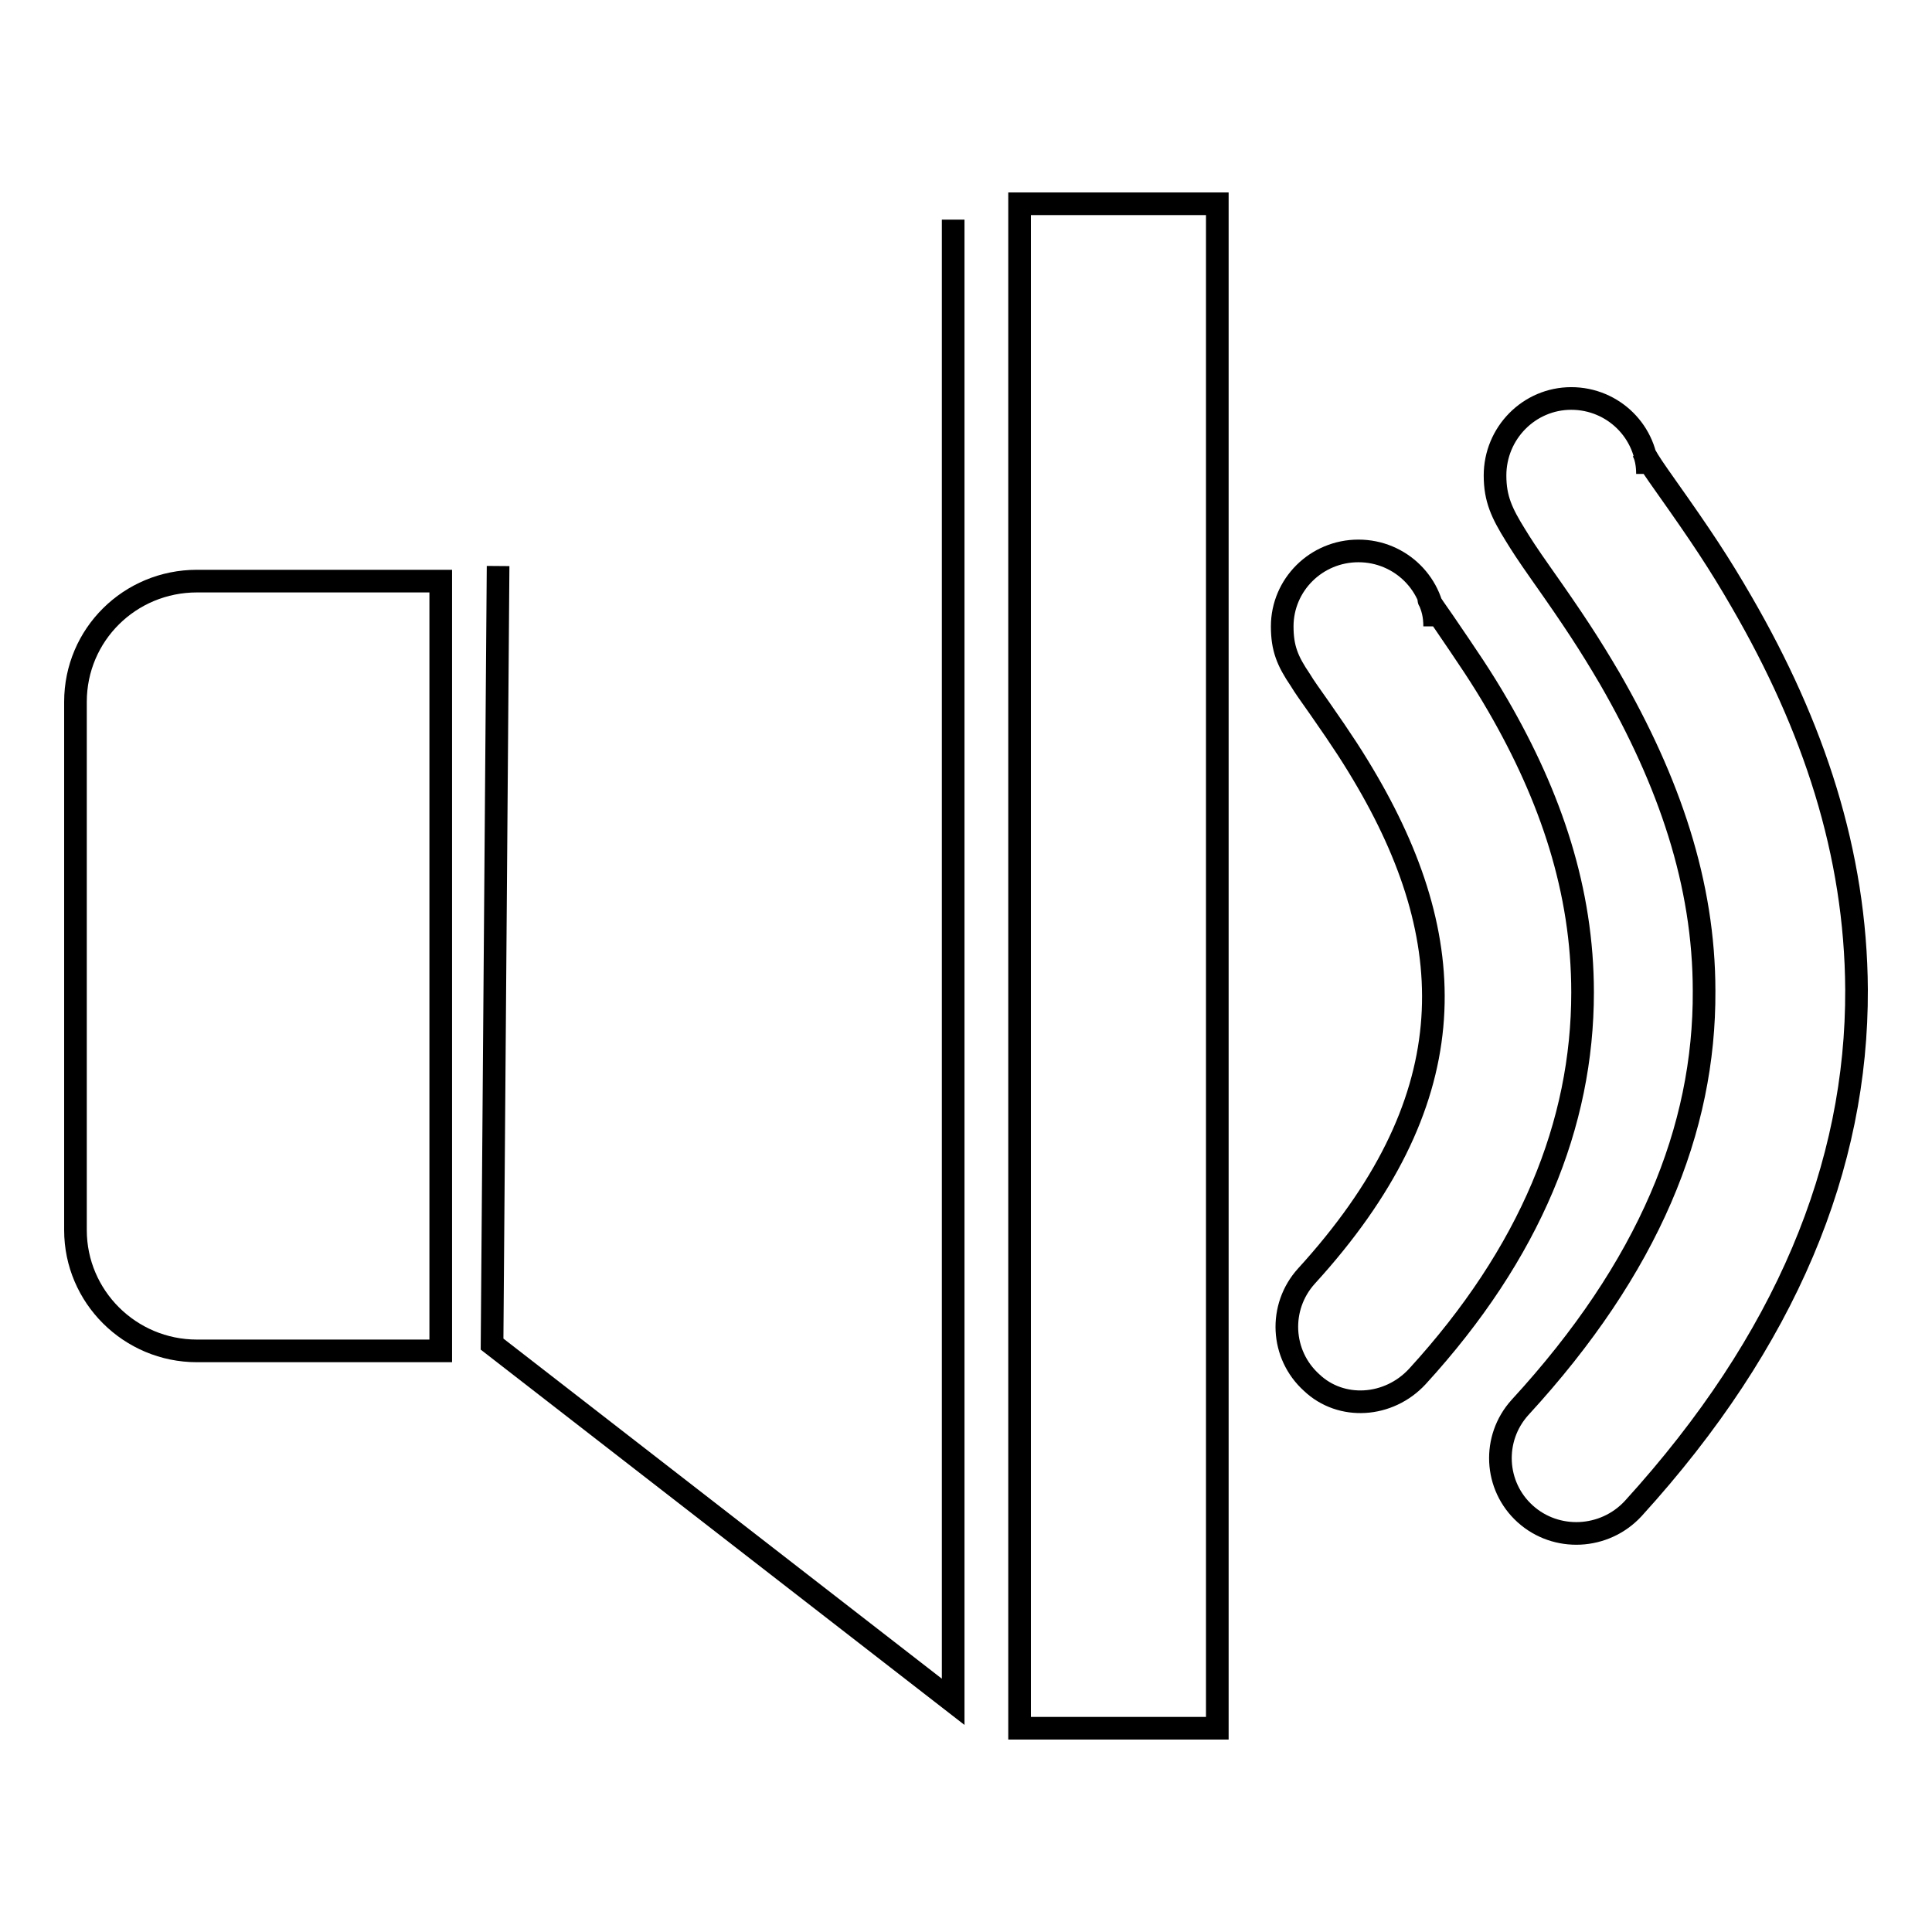
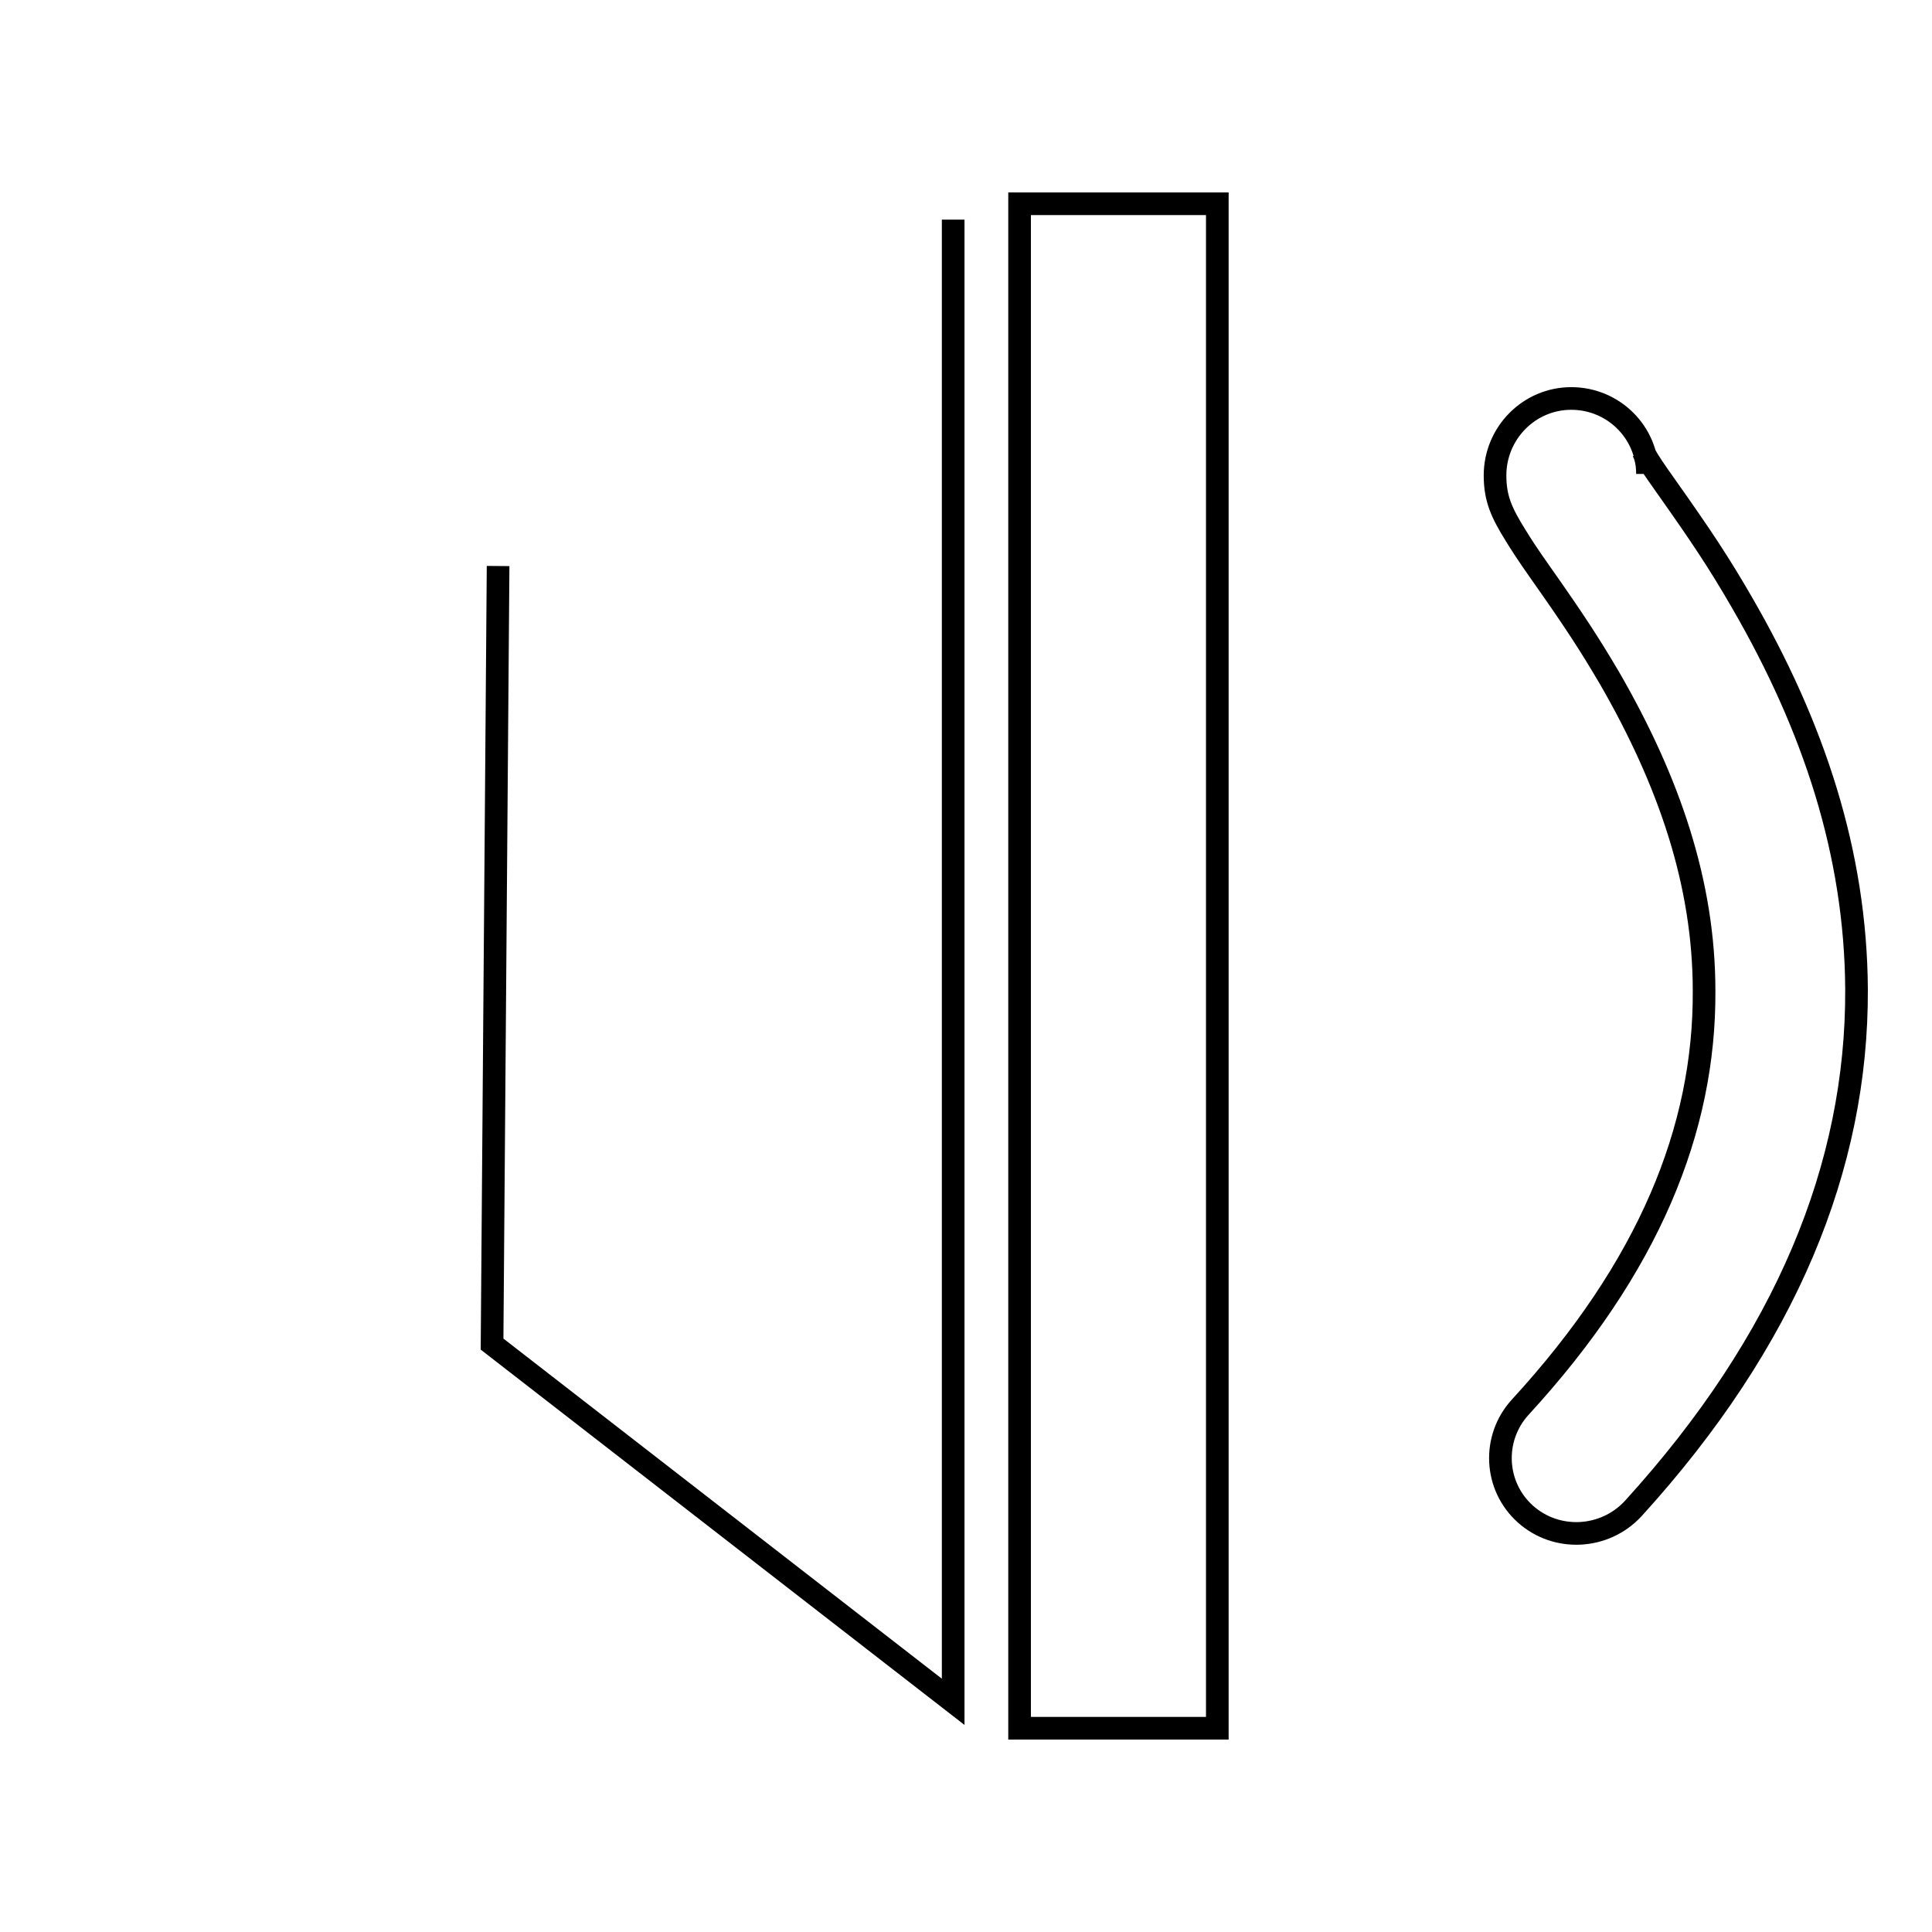
<svg xmlns="http://www.w3.org/2000/svg" version="1.1" x="0px" y="0px" viewBox="0 0 256 256" enable-background="new 0 0 256 256" xml:space="preserve">
  <g>
    <g>
-       <path stroke-width="3" fill-opacity="0" stroke="#000000" d="M10,163c0,8.8,7.2,16,16.1,16h32.3V77H26.1C17.2,77,10,84.1,10,93V163z" />
      <path stroke-width="3" fill-opacity="0" stroke="#000000" d="M66,75l-0.8,103.1l61.1,47.4V29.1" />
      <path stroke-width="3" fill-opacity="0" stroke="#000000" d="M135.1,27h26.2V229h-26.2V27z" />
-       <path stroke-width="3" fill-opacity="0" stroke="#000000" d="M187.8,182.4c15-16.4,21.9-33.5,21.9-50.9c0-13.5-4.2-25.9-11.2-38c-2.2-3.8-4-6.4-7.2-11.1c-1.2-1.7-1.6-2.3-1.9-2.8c-0.1-0.1-0.1-0.2,0,0c0.4,0.9,0.7,1.9,0.7,3.4c0-5.5-4.5-10-10.1-10s-10.1,4.5-10.1,10c0,2.9,0.7,4.6,2.4,7.1c0.6,1,1.2,1.8,2.6,3.8c3,4.3,4.5,6.6,6.3,9.7c12.7,21.9,12.8,42.6-8.1,65.5c-3.7,4.1-3.4,10.4,0.7,14.1C177.7,186.9,184,186.5,187.8,182.4L187.8,182.4z" />
      <path stroke-width="3" fill-opacity="0" stroke="#000000" d="M198.1,63c0,3.1,0.9,5,2.7,7.9c0.8,1.3,1.5,2.4,3.4,5.1c4.3,6.1,6.4,9.3,9.1,13.9c7.9,13.7,12.5,27.2,12.5,41.4c0.1,18.3-7.3,36.6-24.4,55.2c-3.7,4.1-3.4,10.4,0.7,14.1c4.1,3.7,10.5,3.4,14.3-0.7c20.3-22.3,29.7-45.4,29.6-68.8c-0.1-18.1-5.7-34.9-15.2-51.3c-3-5.2-5.4-8.8-10-15.3c-1.7-2.4-2.3-3.3-2.8-4.2c-0.2-0.3-0.3-0.5-0.3-0.5c0.1,0.2,0.2,0.4,0.3,0.7c0.2,0.7,0.3,1.4,0.3,2.3c0-5.5-4.5-10-10.1-10S198.1,57.4,198.1,63L198.1,63z" />
    </g>
  </g>
</svg>